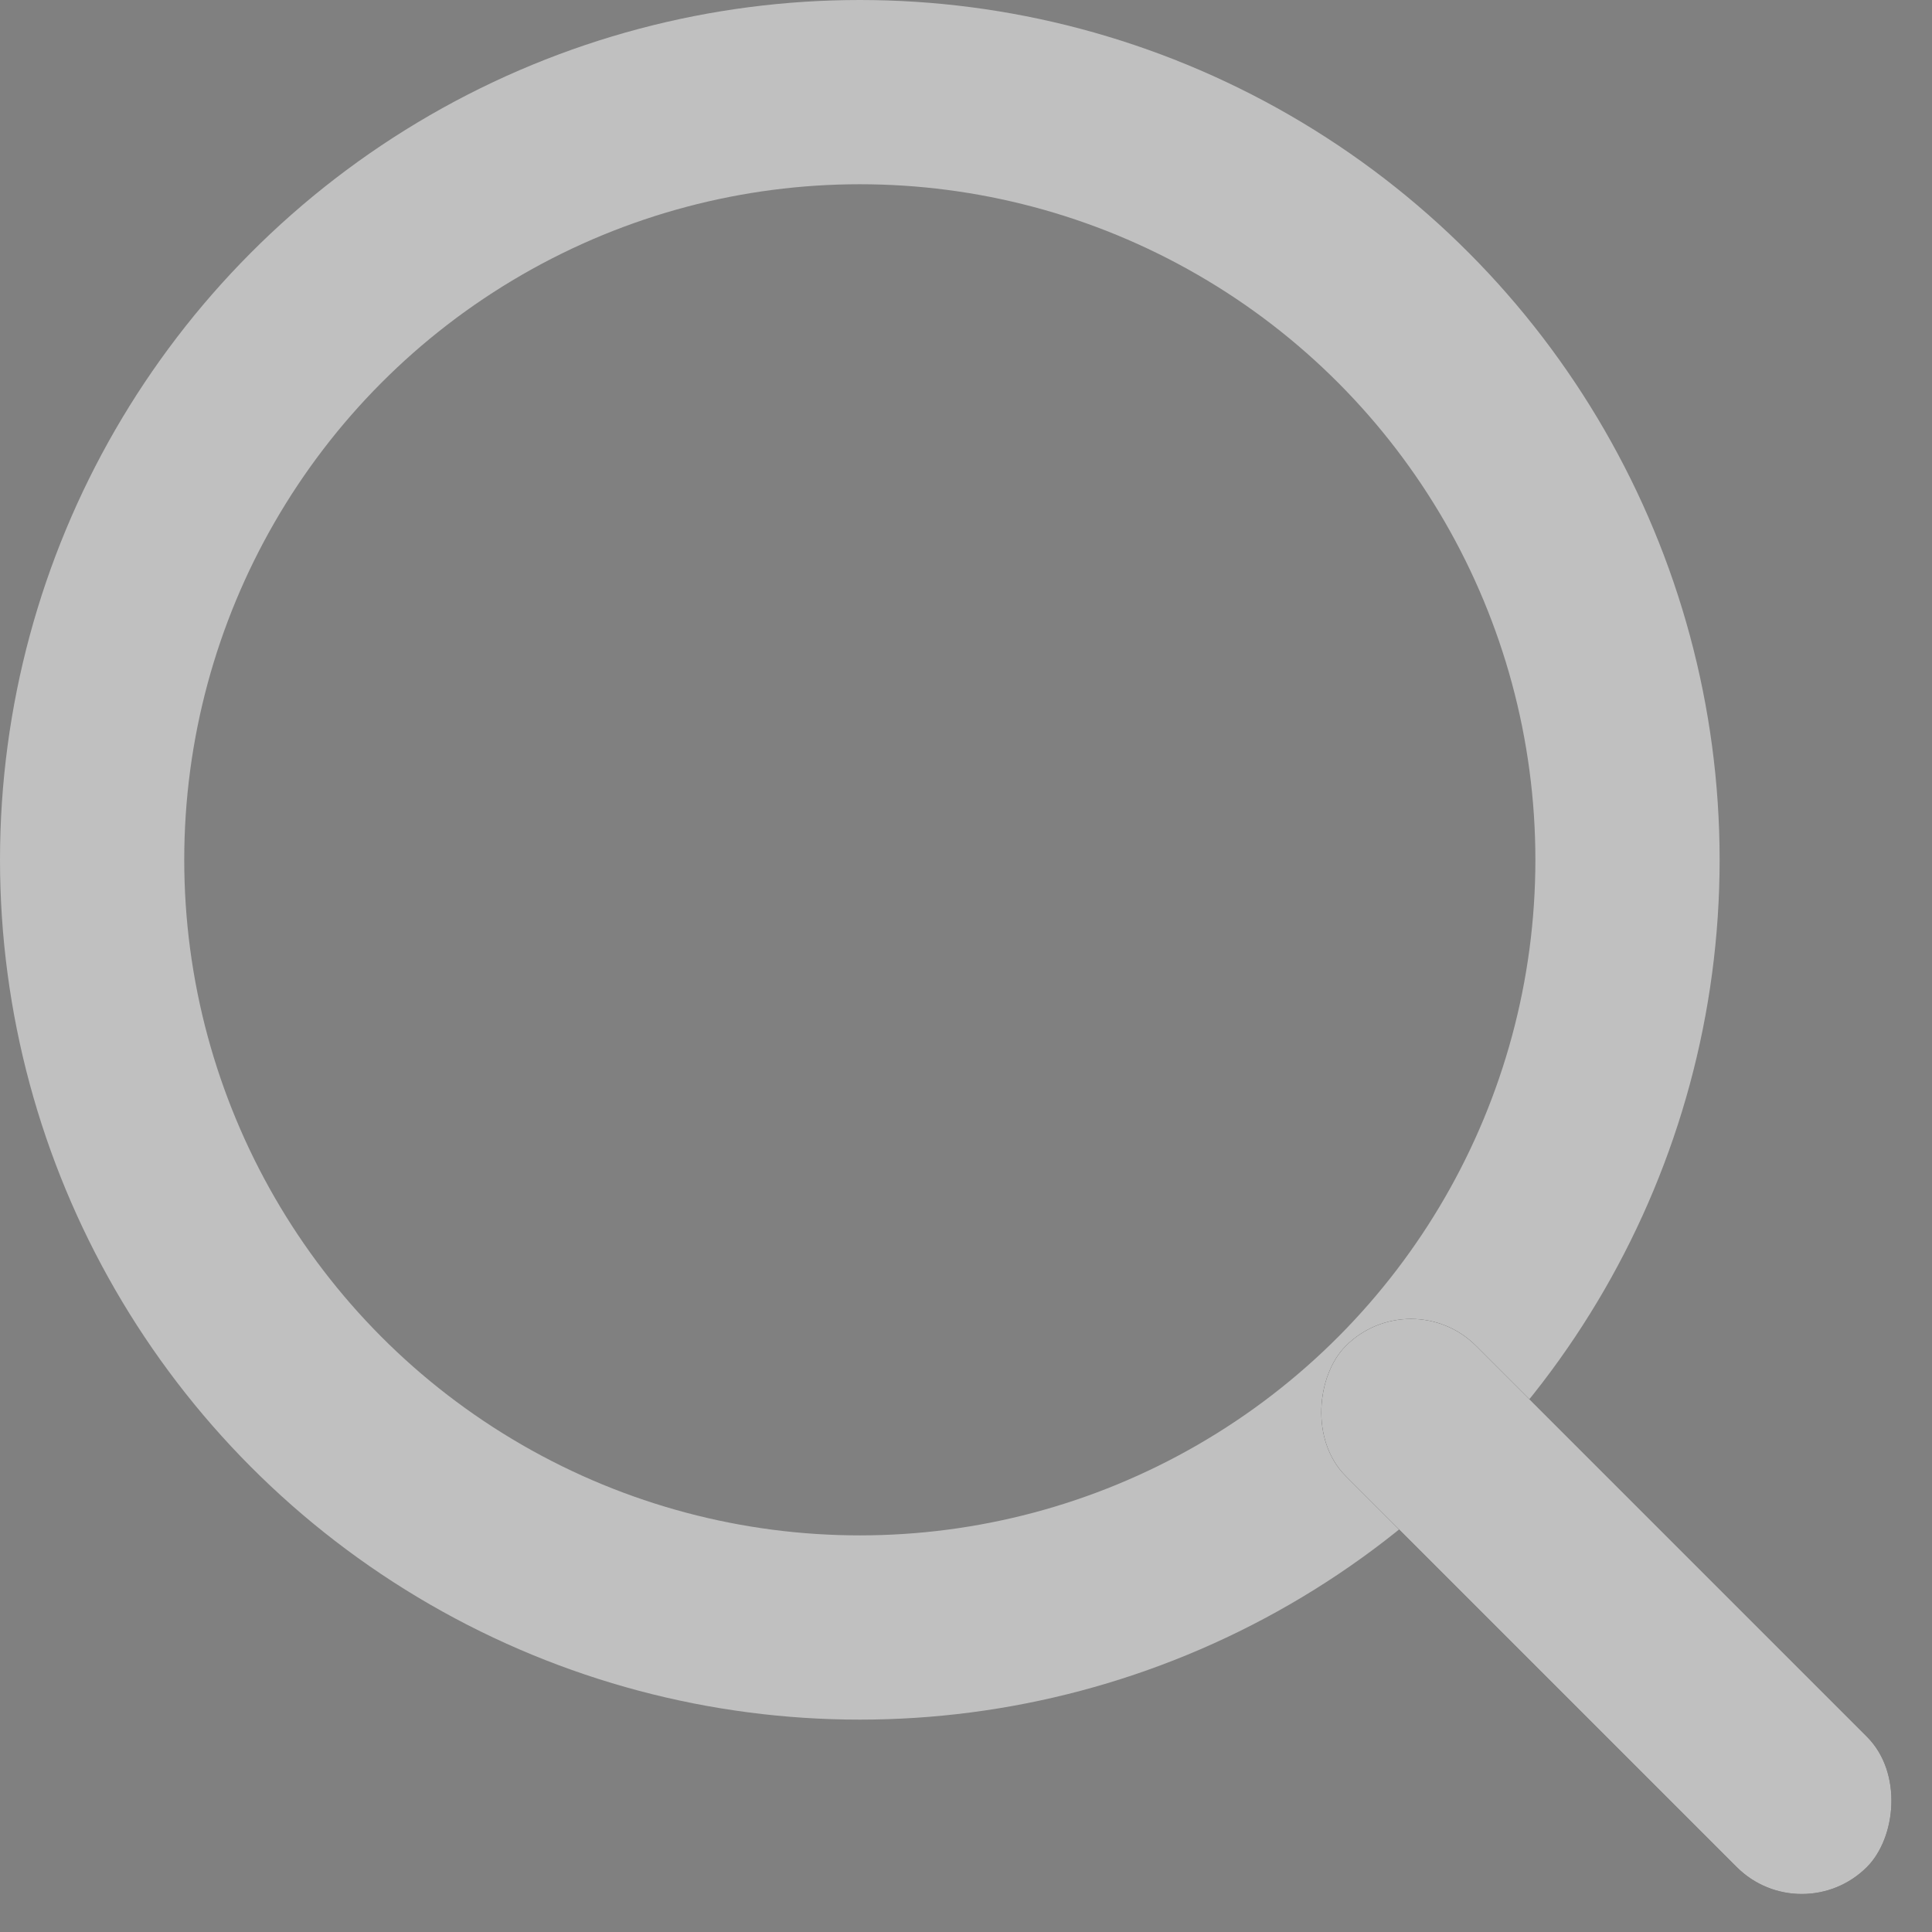
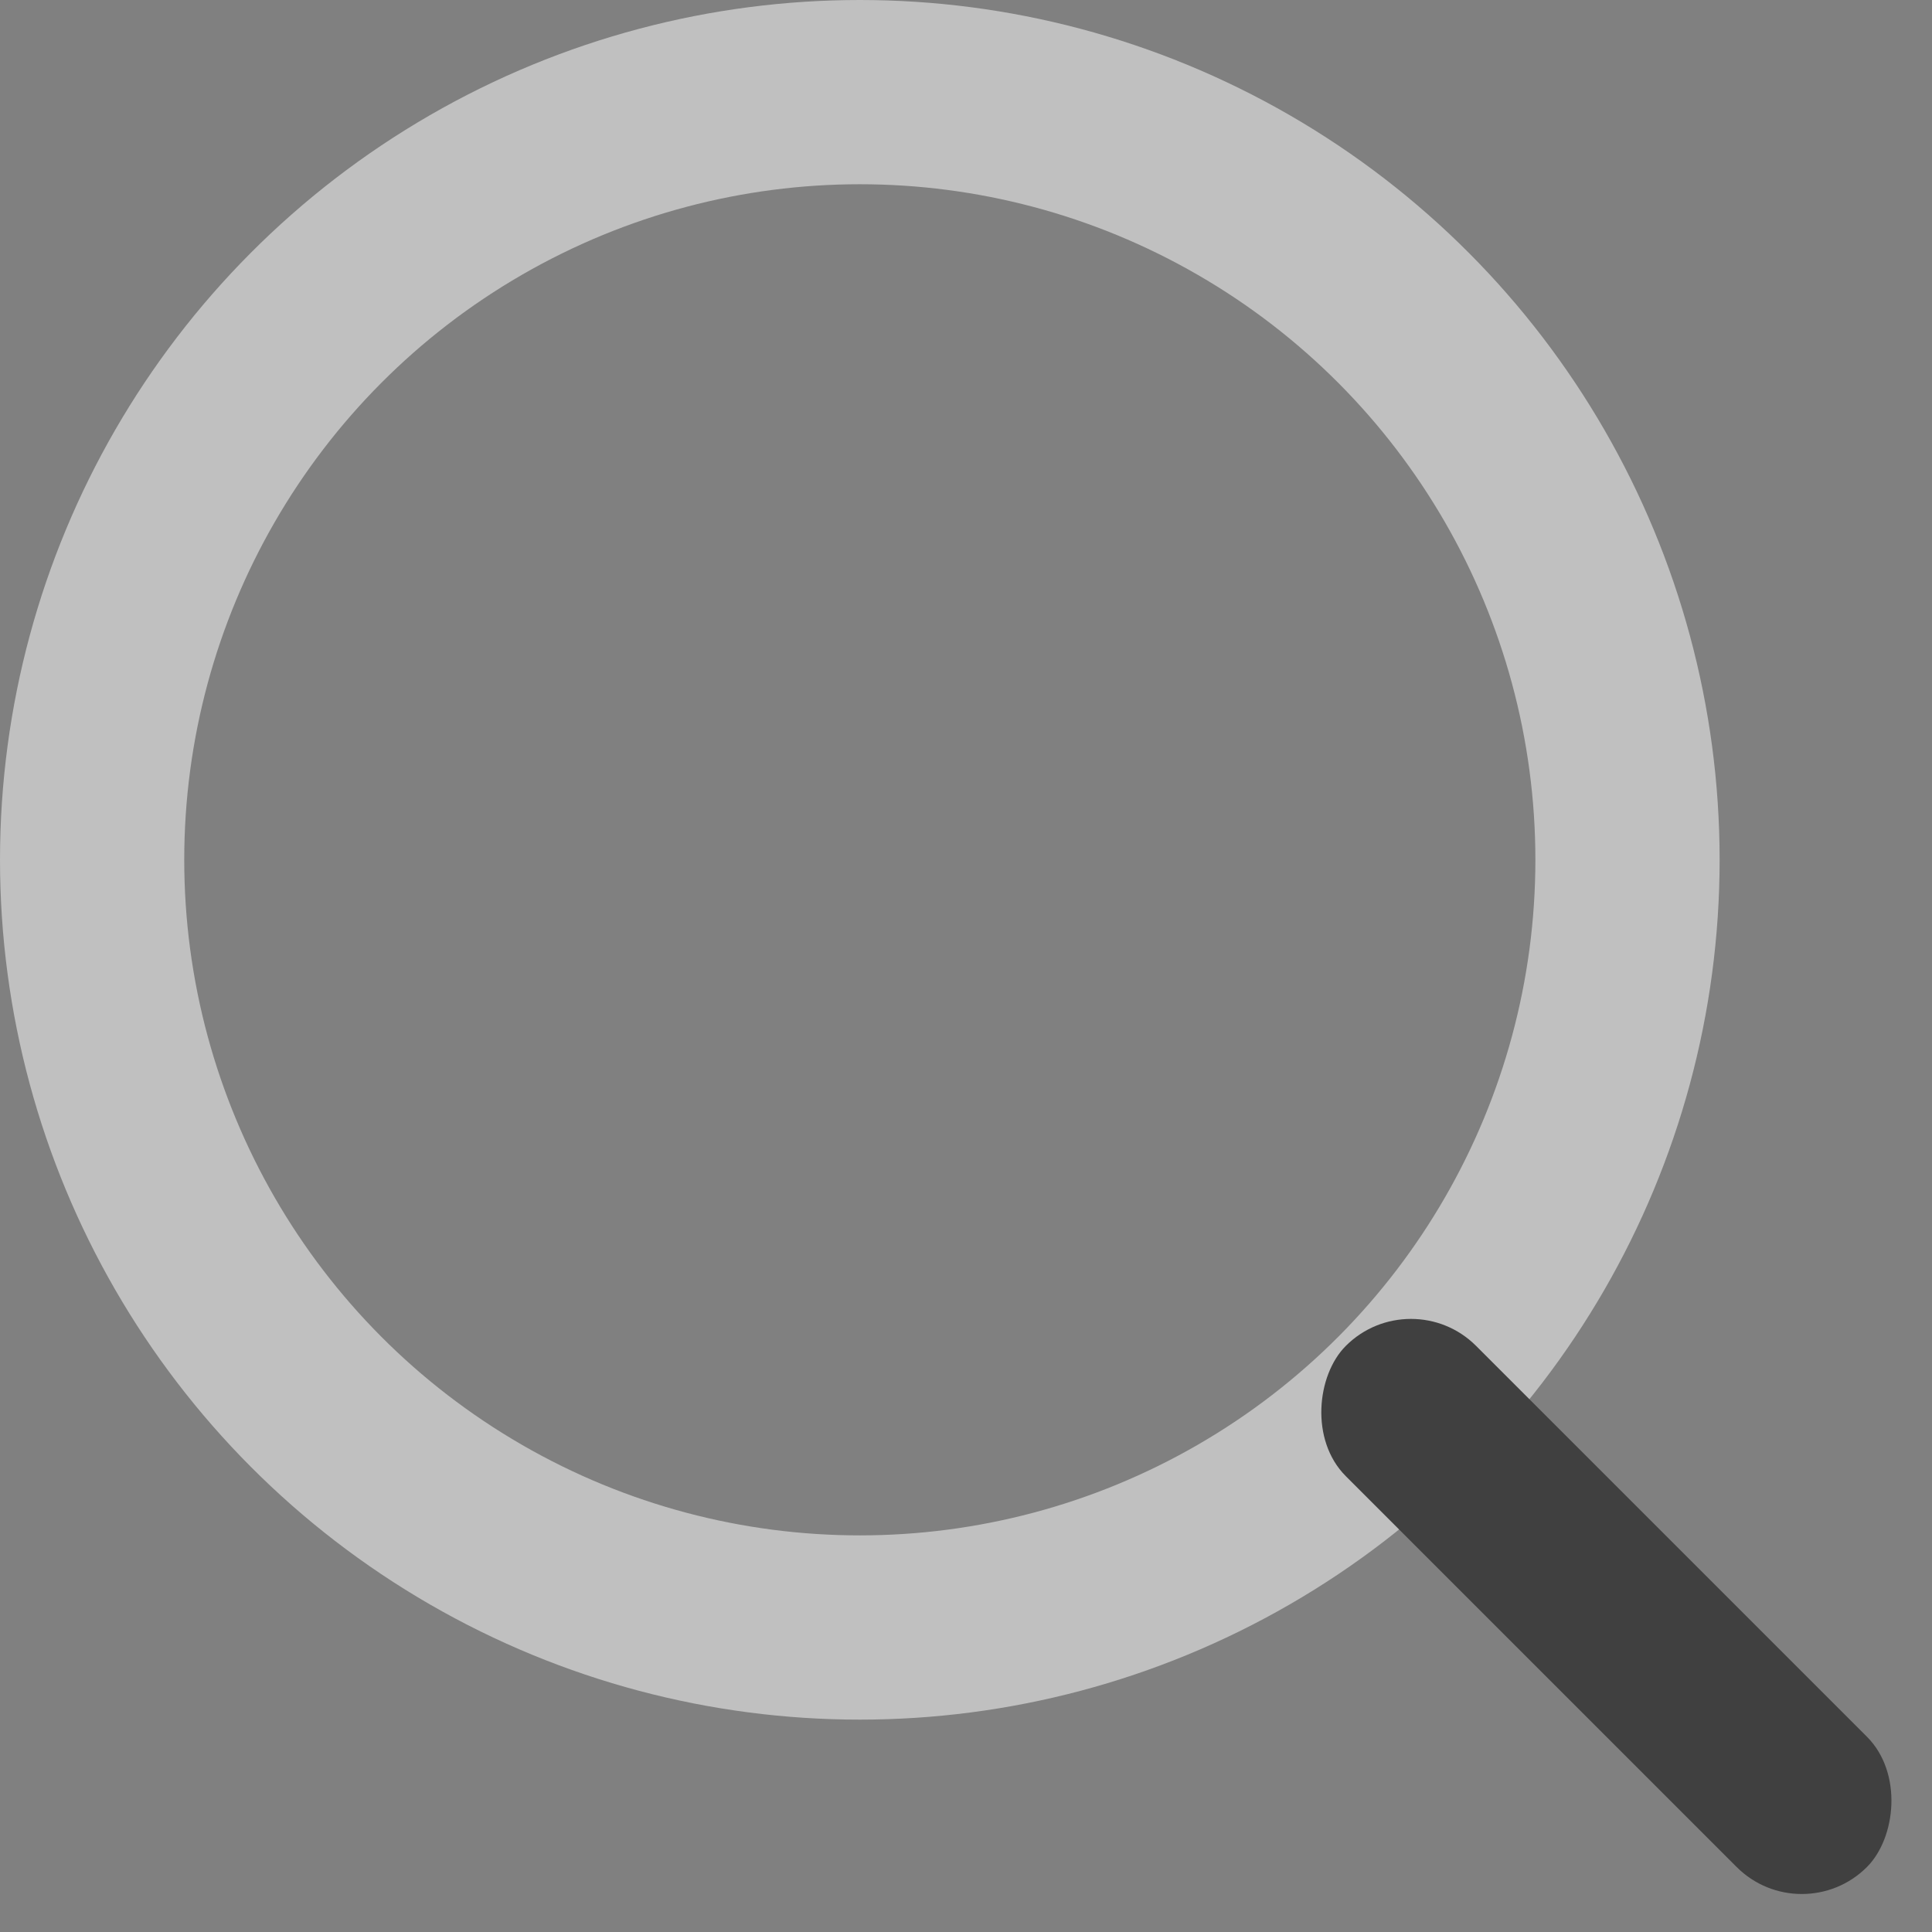
<svg xmlns="http://www.w3.org/2000/svg" xmlns:xlink="http://www.w3.org/1999/xlink" width="15.729" height="15.73" viewBox="0 0 15.729 15.73">
  <rect x="0" y="0" width="15.729" height="15.73" fill="#808080" stroke="none" />
  <defs>
    <clipPath id="clip">
      <use xlink:href="#fill" />
    </clipPath>
  </defs>
  <g id="组_5566" data-name="组 5566" transform="translate(-1344.378 -9)" opacity="0.5">
    <g id="椭圆_432" data-name="椭圆 432" transform="translate(1344.378 9)" fill="none" stroke="#fff" stroke-width="1.5">
      <circle cx="7" cy="7" r="7" stroke="none" />
      <circle cx="7" cy="7" r="6.25" fill="none" />
    </g>
    <g id="矩形_1459" data-name="矩形 1459" transform="translate(1355.865 19.427) rotate(45)" fill="#000000" stroke="#fff" stroke-width="3">
      <rect id="fill" width="6" height="1.5" rx="0.75" stroke="none" />
-       <path d="M0,0h6M4.5,0v1.5M6,1.5h-6M1.5,1.5v-1.5" fill="none" clip-path="url(#clip)" />
    </g>
  </g>
</svg>